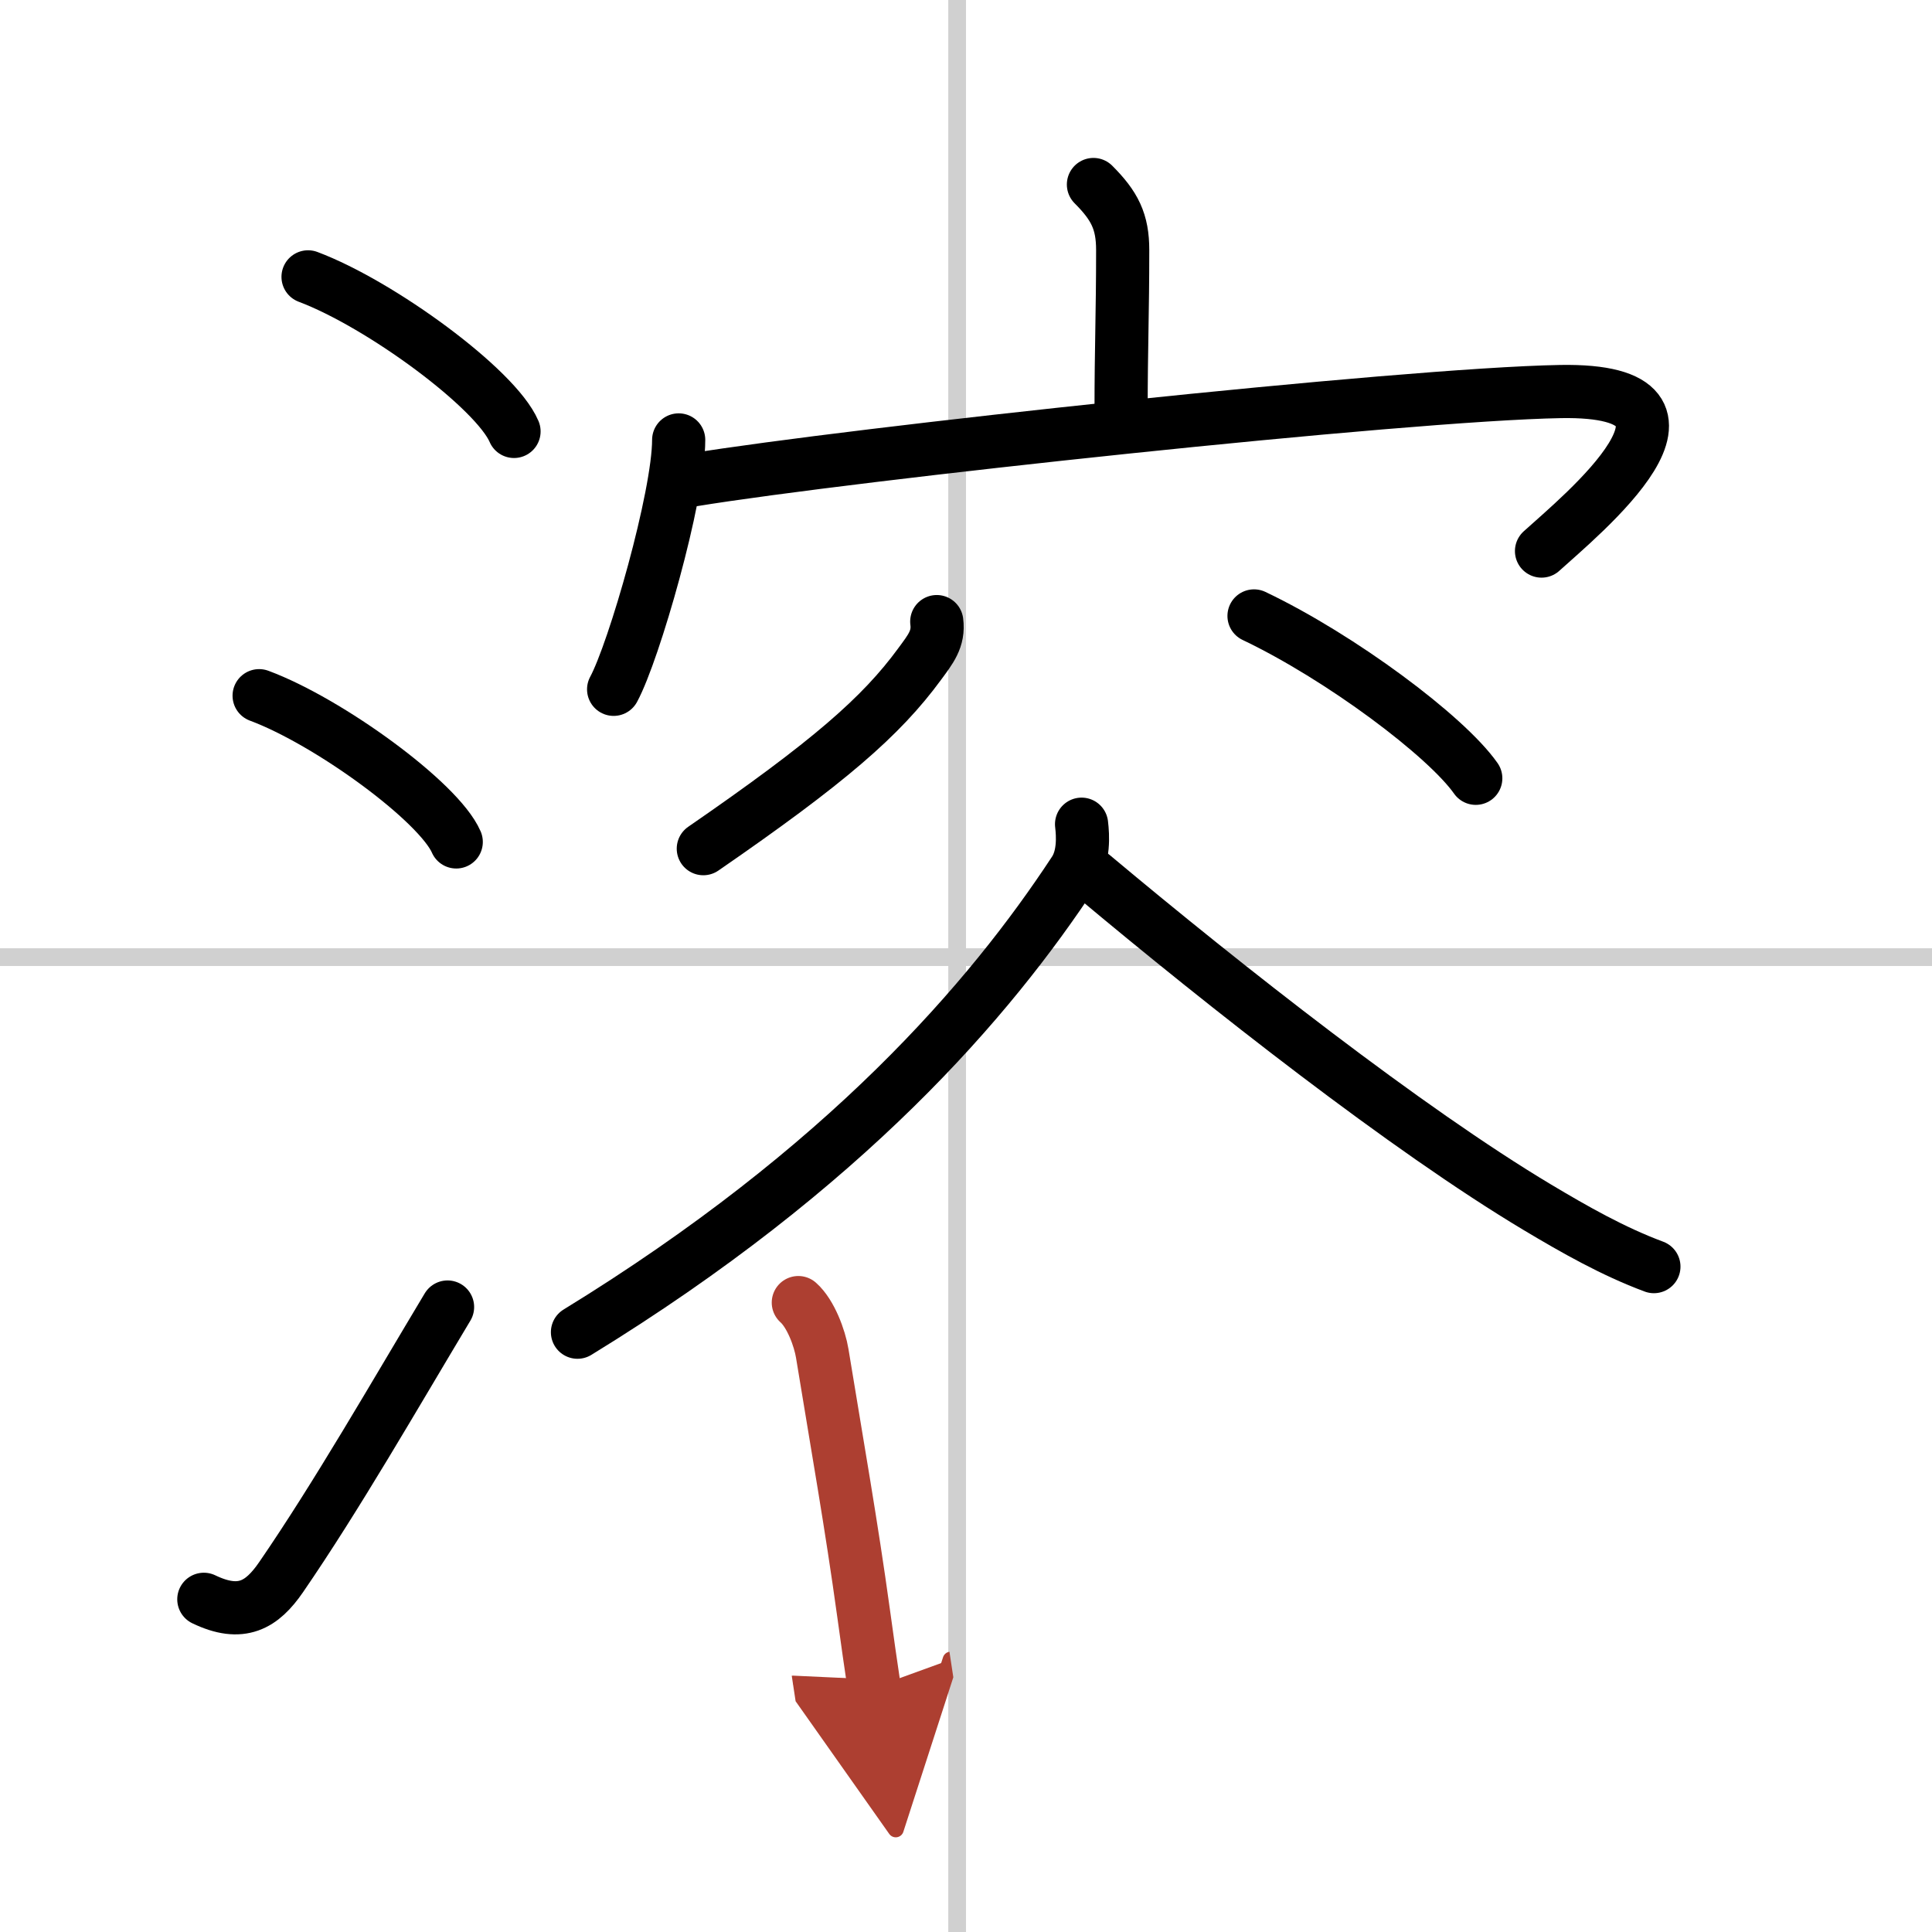
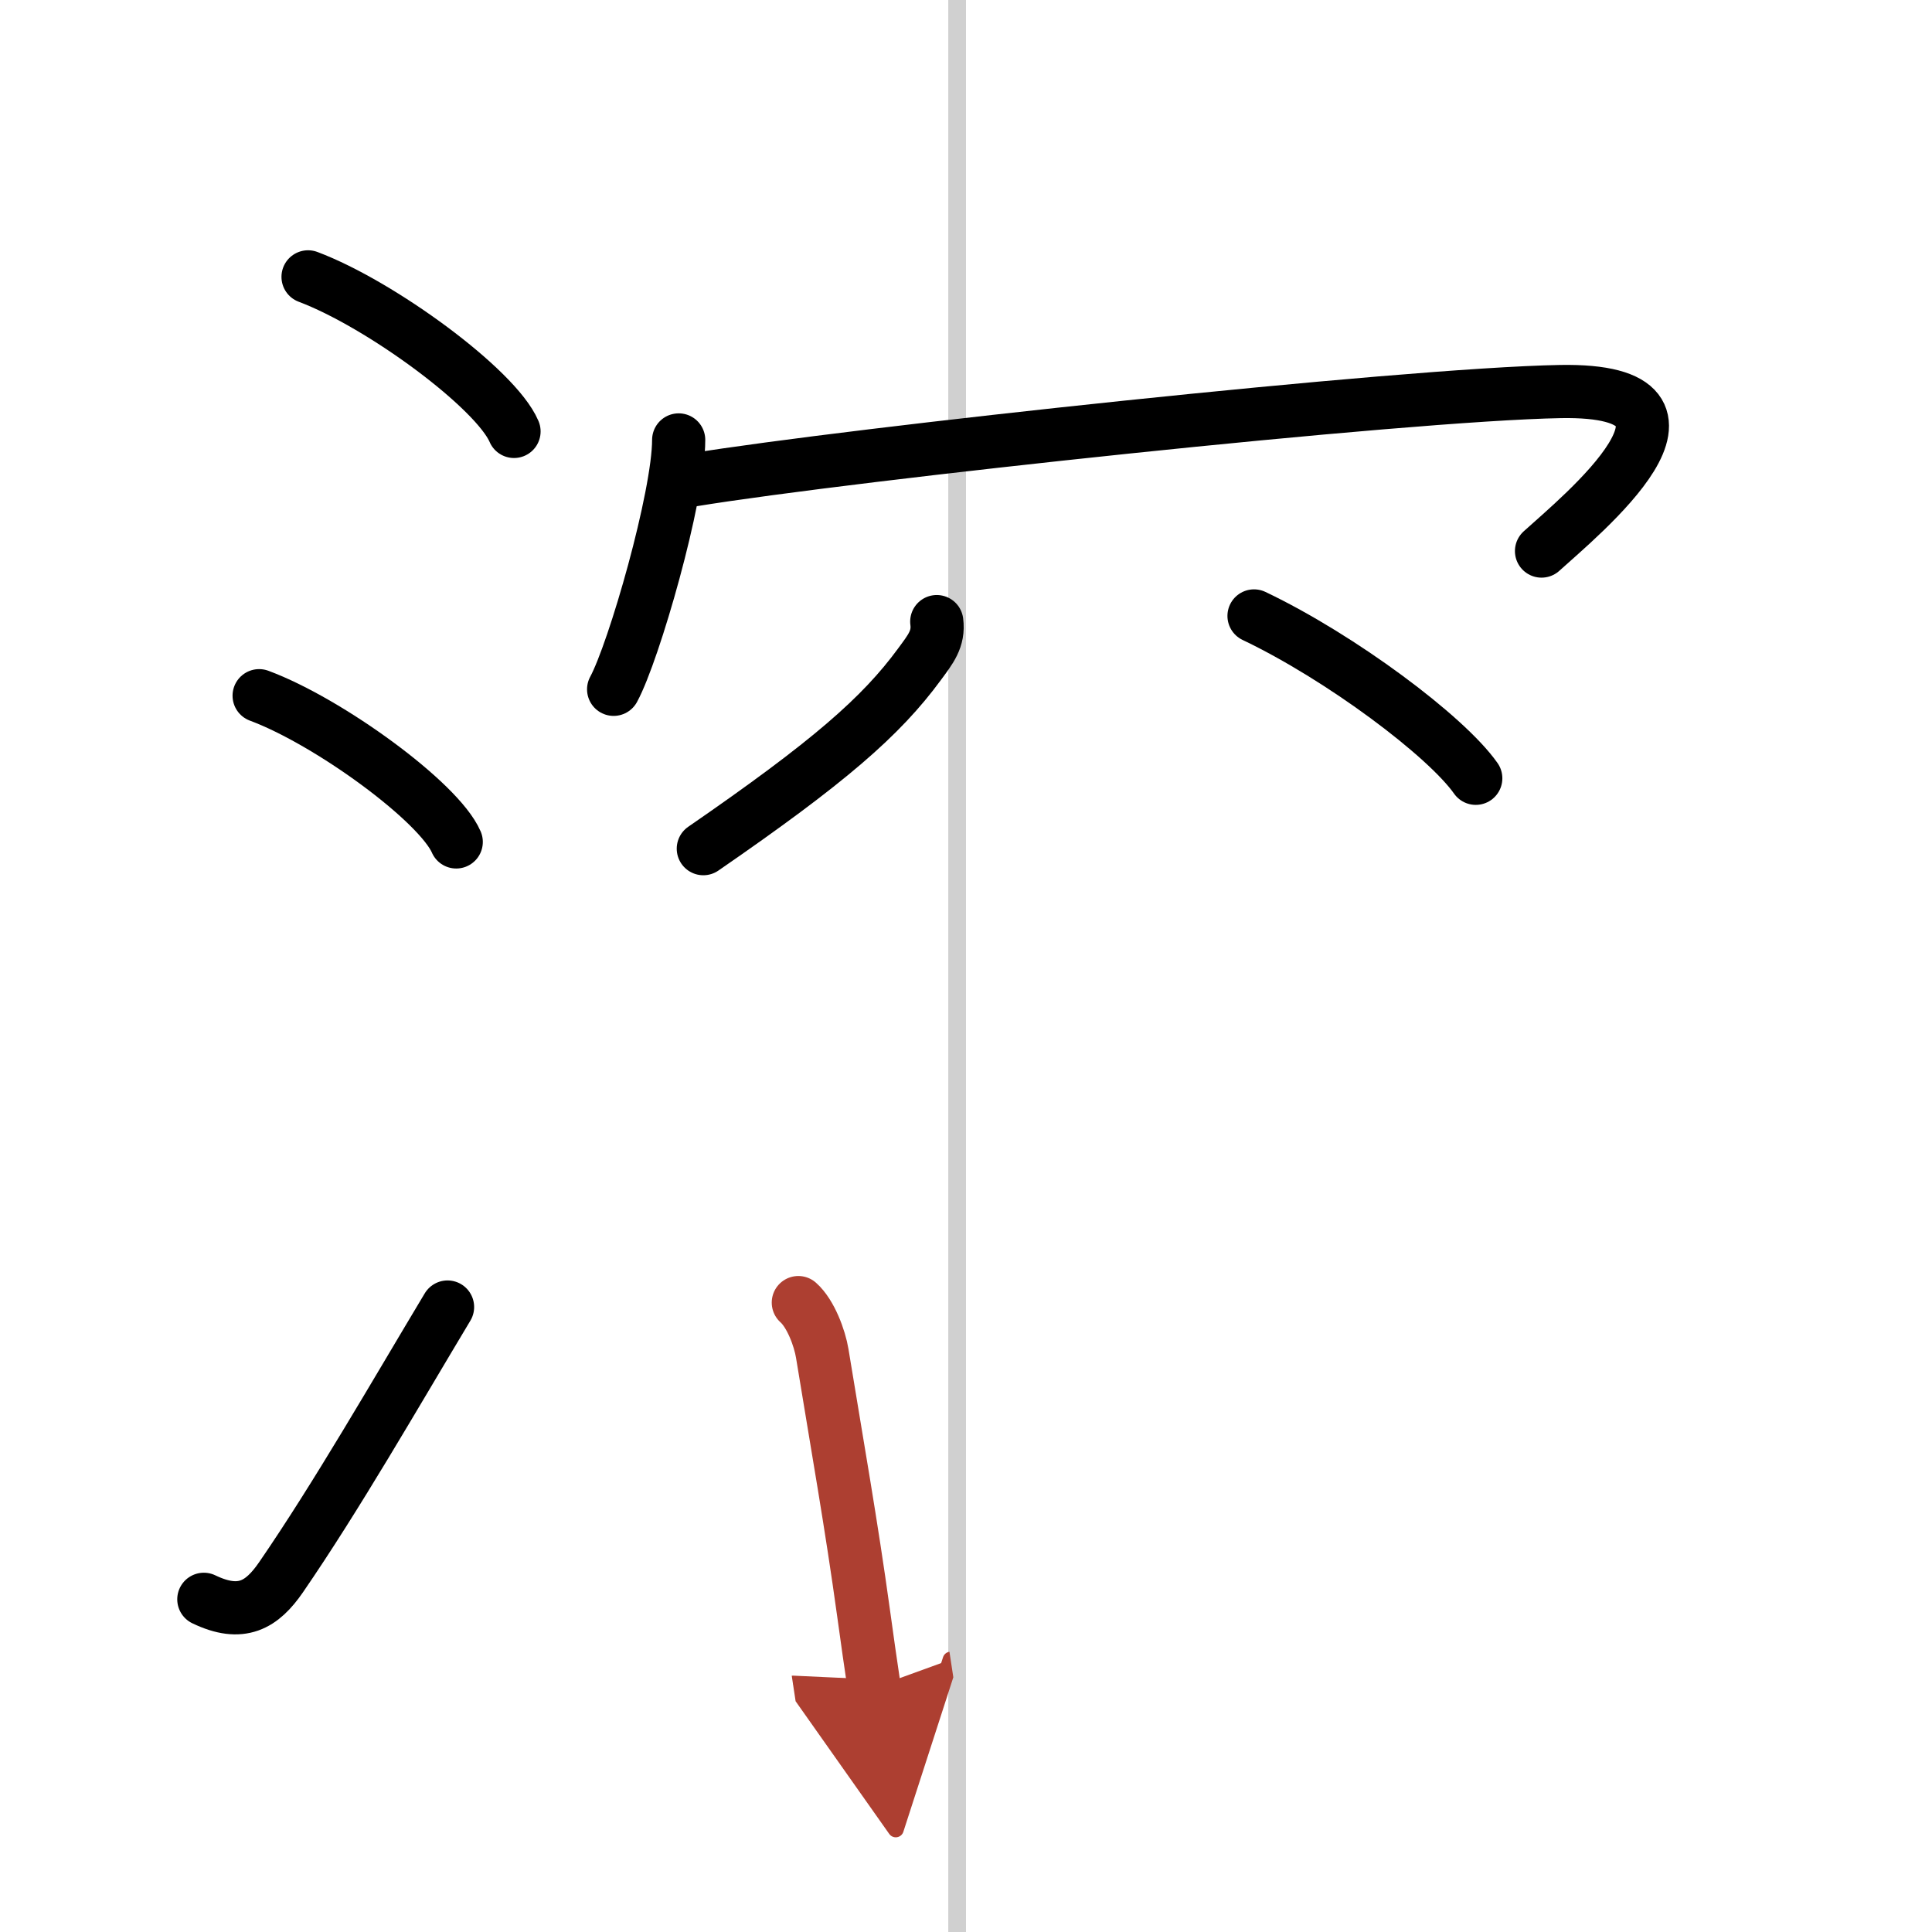
<svg xmlns="http://www.w3.org/2000/svg" width="400" height="400" viewBox="0 0 109 109">
  <defs>
    <marker id="a" markerWidth="4" orient="auto" refX="1" refY="5" viewBox="0 0 10 10">
      <polyline points="0 0 10 5 0 10 1 5" fill="#ad3f31" stroke="#ad3f31" />
    </marker>
  </defs>
  <g fill="none" stroke="#000" stroke-linecap="round" stroke-linejoin="round" stroke-width="3">
-     <rect width="100%" height="100%" fill="#fff" stroke="#fff" />
    <line x1="54" x2="54" y2="109" stroke="#d0d0d0" stroke-width="1" />
-     <line x2="109" y1="54" y2="54" stroke="#d0d0d0" stroke-width="1" />
    <path d="m17.38 15.62c4.1 1.54 10.6 6.32 11.62 8.72" />
    <path d="m14.62 39.25c3.93 1.46 10.14 5.99 11.12 8.25" />
    <path d="m11.5 90.23c2.12 1.02 3.28 0.32 4.36-1.25 3.14-4.57 6.39-10.24 9.39-15.24" />
-     <path d="m61.69 10.41c1.2 1.2 1.65 2.09 1.65 3.7 0 3.57-0.09 5.52-0.09 9.01" />
    <path d="m38.29 24.82c0 3.19-2.52 11.95-3.67 14.07" />
    <path d="m39.06 27.08c8.94-1.46 40.06-4.83 48.98-4.99 9.95-0.17 1.06 7.06-1.07 9" />
    <path d="m52.85 35.07c0.13 0.98-0.36 1.57-0.97 2.4-2.17 2.96-5.12 5.53-12.2 10.41" />
    <path d="m70.75 34.75c4.89 2.33 10.84 6.78 12.51 9.16" />
-     <path d="m61.02 46.5c0.08 0.66 0.14 1.82-0.41 2.65-4.74 7.22-12.9 16.73-28.03 26.01" />
-     <path d="m61.66 49.4c7.51 6.29 17.7 14.3 25.07 18.71 2.11 1.26 4.27 2.49 6.58 3.35" />
    <path d="m45.04 73.49c0.7 0.62 1.21 2.01 1.35 2.87 0.86 5.26 1.65 9.7 2.33 14.64 0.21 1.52 0.41 2.95 0.6 4.2" marker-end="url(#a)" stroke="#ad3f31" />
  </g>
</svg>